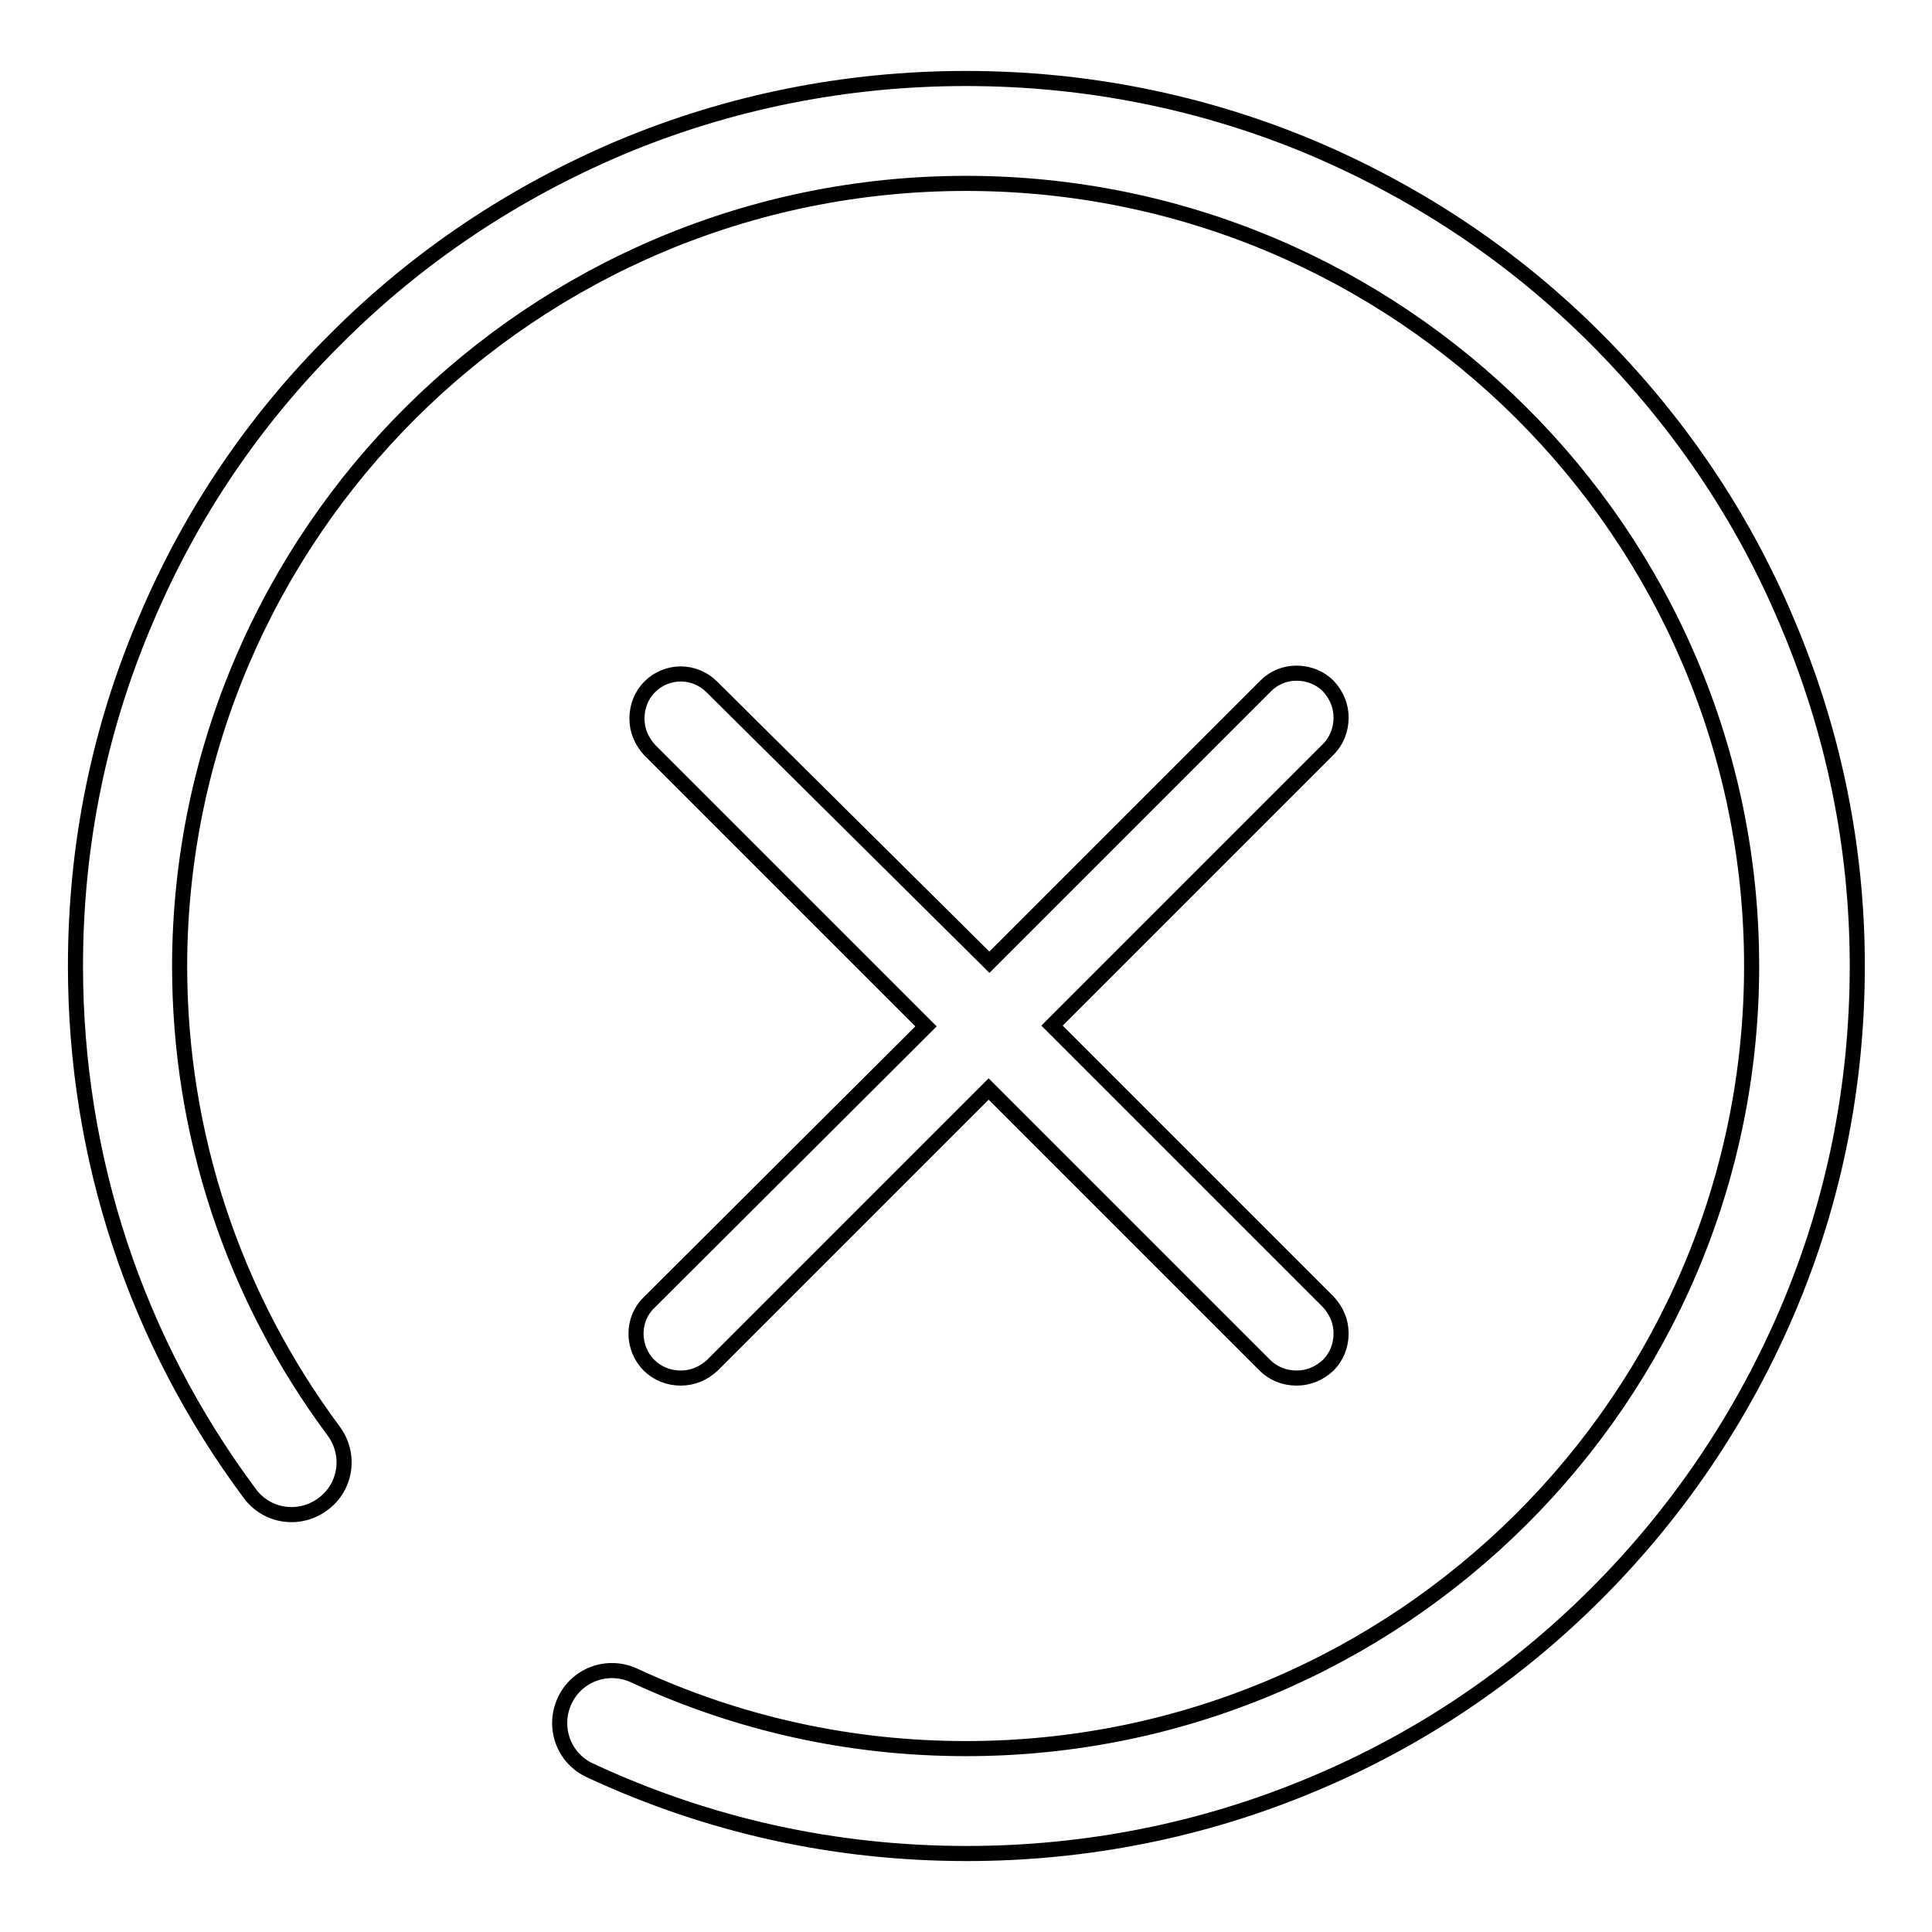
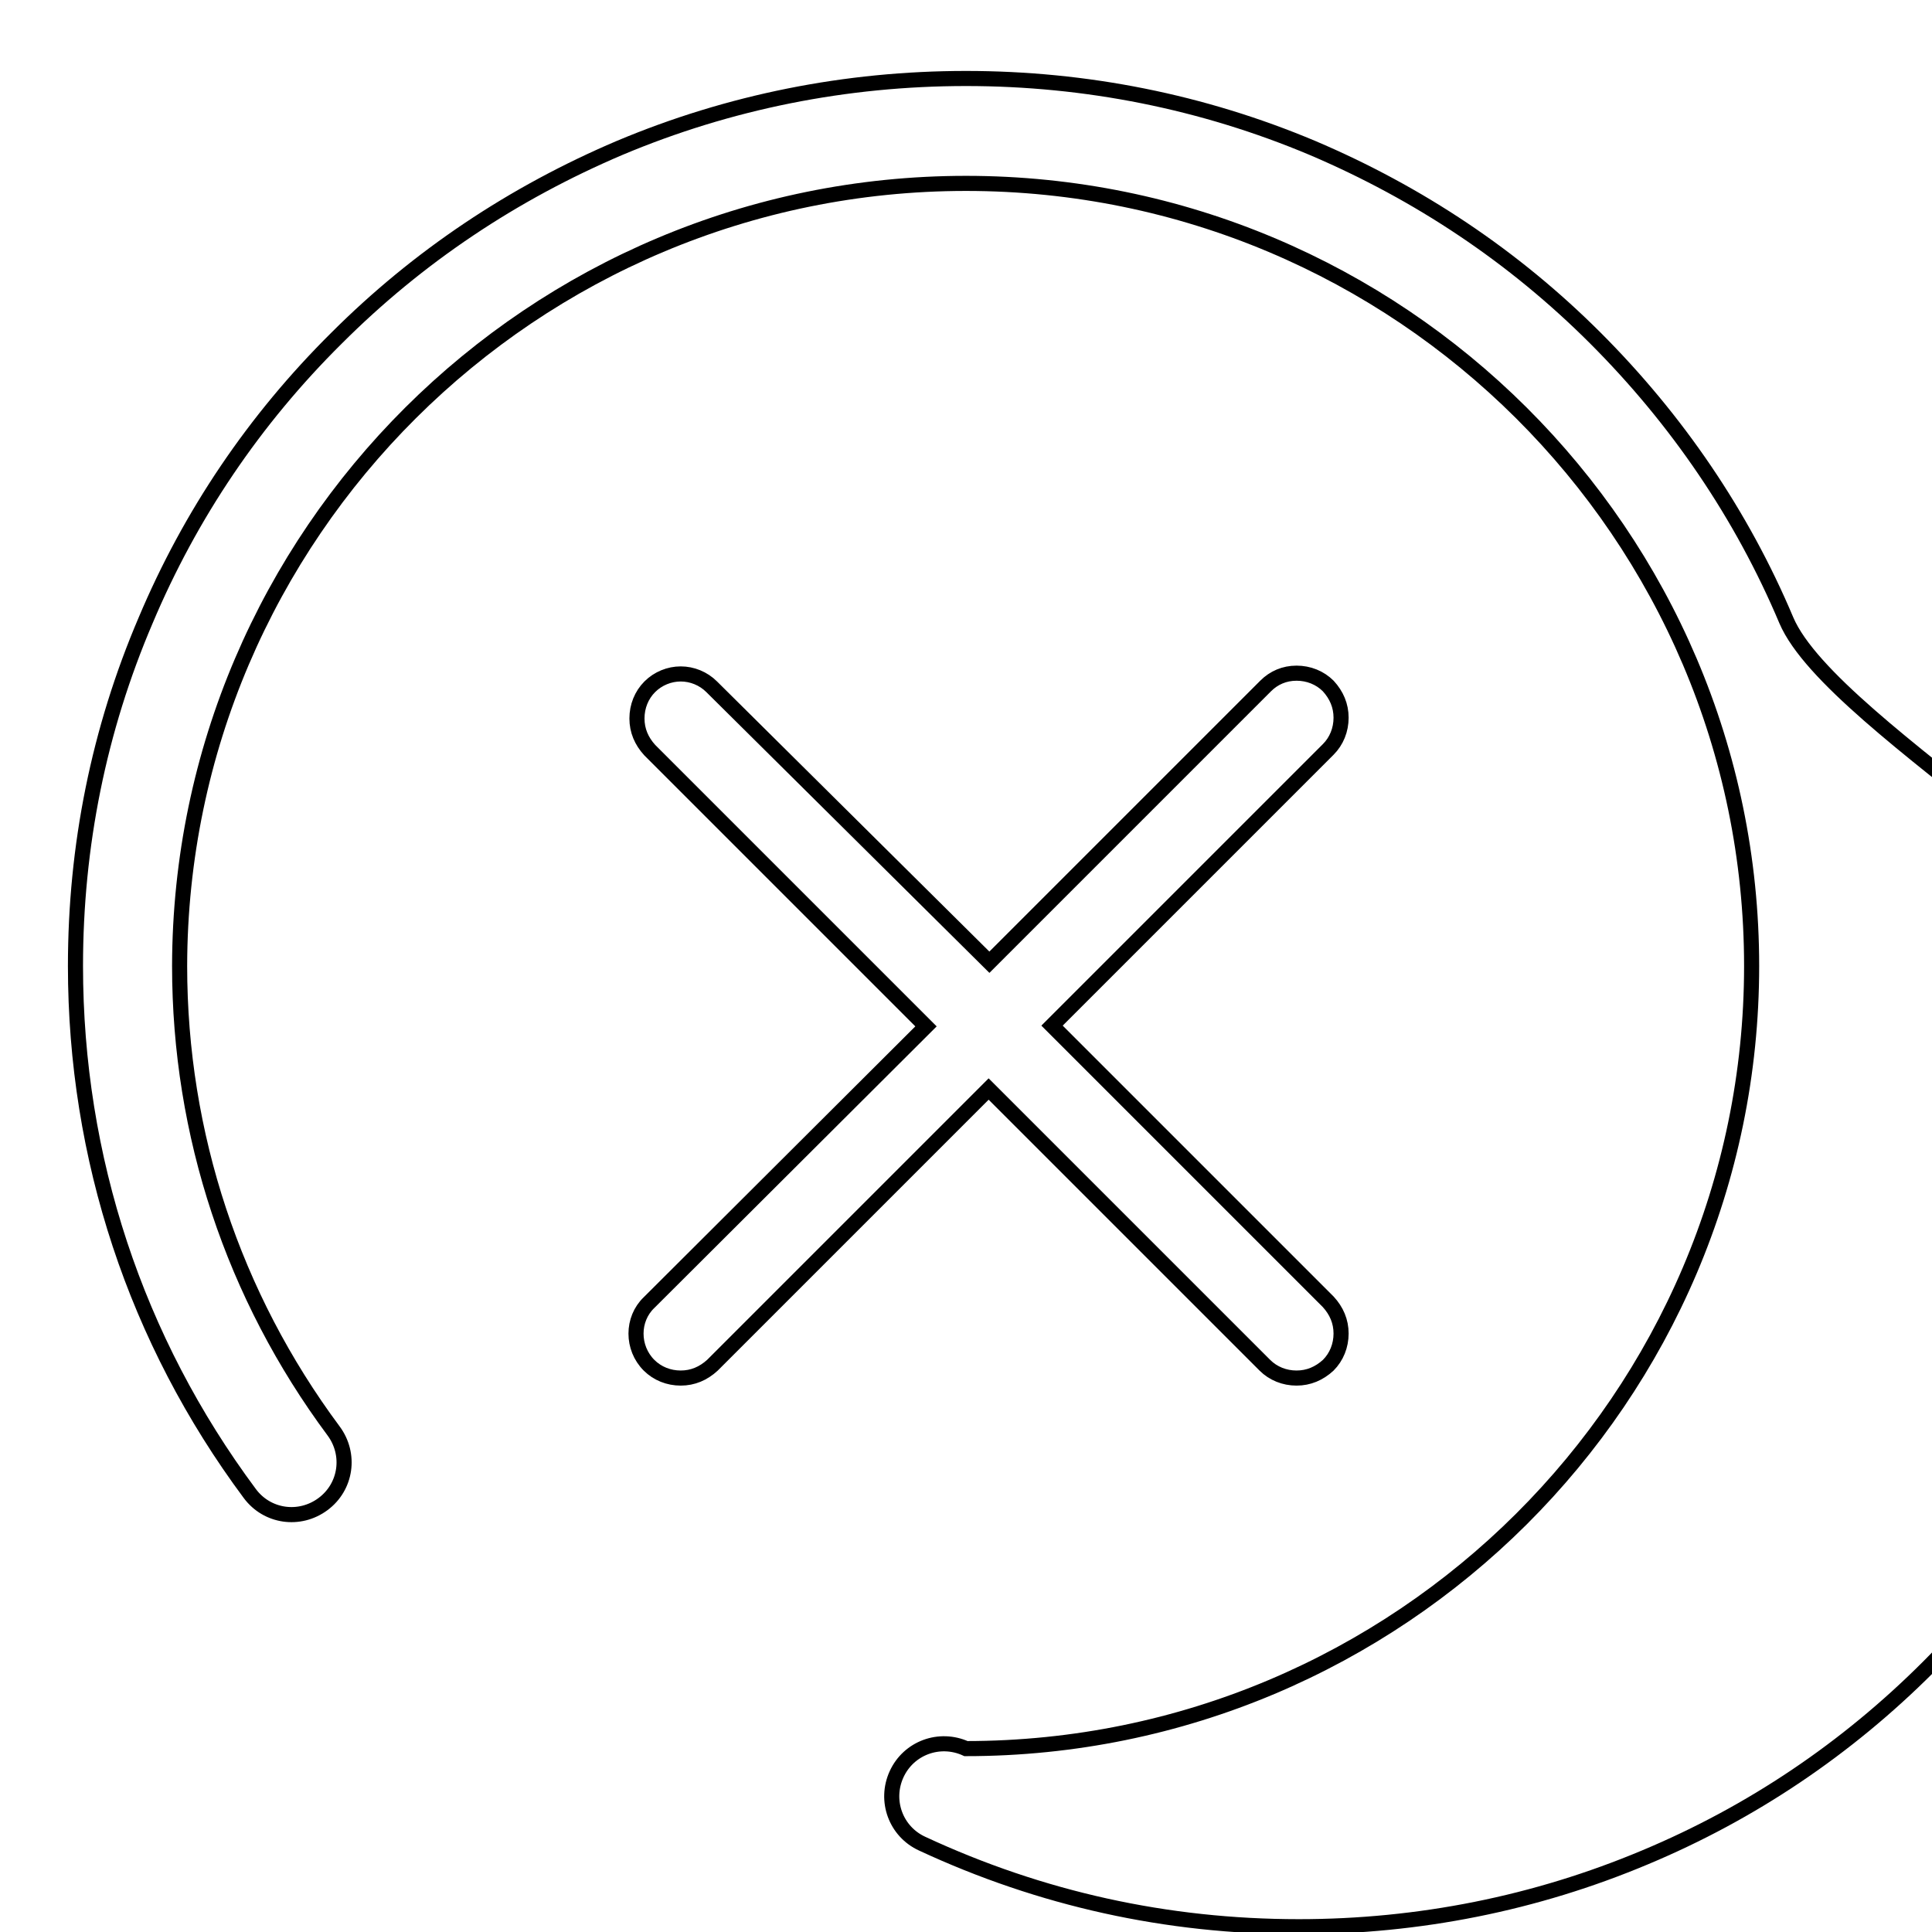
<svg xmlns="http://www.w3.org/2000/svg" version="1.1" x="0px" y="0px" viewBox="0 0 256 256" enable-background="new 0 0 256 256" xml:space="preserve">
  <g>
-     <path stroke-width="2" fill-opacity="0" stroke="#000000" d="M236.7,82.2c-5.9-14-14.5-26.6-25.3-37.4C200.6,34,188,25.6,173.9,19.6c-14.5-6.1-30-9.2-45.9-9.2 c-15.9,0-31.4,3.1-45.9,9.2C68,25.6,55.4,34,44.6,44.8C33.7,55.6,25.2,68.2,19.3,82.2C13.1,96.7,10,112.1,10,128 c0,25.4,8,49.6,23.1,69.9c2.3,3.1,6.6,3.7,9.7,1.4c3.1-2.3,3.7-6.6,1.4-9.7c-13.3-17.9-20.4-39.3-20.4-61.6 C23.9,70.8,70.6,24.3,128,24.3c57.4,0,104.1,46.5,104.1,103.7c0,57.2-46.7,103.7-104.1,103.7c-15.4,0-30.2-3.3-44-9.7 c-3.5-1.6-7.6-0.1-9.2,3.4c-1.6,3.5-0.1,7.6,3.4,9.2c15.7,7.3,32.4,11,49.9,11c15.9,0,31.4-3.1,45.9-9.2 c14.1-5.9,26.7-14.4,37.5-25.2c10.8-10.8,19.3-23.4,25.3-37.4c6.2-14.5,9.3-29.9,9.3-45.8S242.9,96.7,236.7,82.2z M86,180.9 c1.1,1.1,2.6,1.7,4.2,1.7c1.6,0,3-0.6,4.2-1.7l36.6-36.6l36.6,36.6c1.1,1.1,2.6,1.7,4.2,1.7c1.6,0,3-0.6,4.2-1.7 c1.1-1.1,1.7-2.6,1.7-4.2c0-1.6-0.6-3-1.7-4.2l-36.6-36.6l36.6-36.6c1.1-1.1,1.7-2.6,1.7-4.2s-0.6-3-1.7-4.2 c-1.1-1.1-2.6-1.7-4.2-1.7s-3,0.6-4.1,1.7l-36.6,36.6L94.3,91c-1.1-1.1-2.6-1.7-4.1-1.7s-3,0.6-4.1,1.7c-1.1,1.1-1.7,2.6-1.7,4.2 c0,1.6,0.6,3,1.7,4.2l36.6,36.6L86,172.6C83.7,174.8,83.7,178.6,86,180.9z" />
+     <path stroke-width="2" fill-opacity="0" stroke="#000000" d="M236.7,82.2c-5.9-14-14.5-26.6-25.3-37.4C200.6,34,188,25.6,173.9,19.6c-14.5-6.1-30-9.2-45.9-9.2 c-15.9,0-31.4,3.1-45.9,9.2C68,25.6,55.4,34,44.6,44.8C33.7,55.6,25.2,68.2,19.3,82.2C13.1,96.7,10,112.1,10,128 c0,25.4,8,49.6,23.1,69.9c2.3,3.1,6.6,3.7,9.7,1.4c3.1-2.3,3.7-6.6,1.4-9.7c-13.3-17.9-20.4-39.3-20.4-61.6 C23.9,70.8,70.6,24.3,128,24.3c57.4,0,104.1,46.5,104.1,103.7c0,57.2-46.7,103.7-104.1,103.7c-3.5-1.6-7.6-0.1-9.2,3.4c-1.6,3.5-0.1,7.6,3.4,9.2c15.7,7.3,32.4,11,49.9,11c15.9,0,31.4-3.1,45.9-9.2 c14.1-5.9,26.7-14.4,37.5-25.2c10.8-10.8,19.3-23.4,25.3-37.4c6.2-14.5,9.3-29.9,9.3-45.8S242.9,96.7,236.7,82.2z M86,180.9 c1.1,1.1,2.6,1.7,4.2,1.7c1.6,0,3-0.6,4.2-1.7l36.6-36.6l36.6,36.6c1.1,1.1,2.6,1.7,4.2,1.7c1.6,0,3-0.6,4.2-1.7 c1.1-1.1,1.7-2.6,1.7-4.2c0-1.6-0.6-3-1.7-4.2l-36.6-36.6l36.6-36.6c1.1-1.1,1.7-2.6,1.7-4.2s-0.6-3-1.7-4.2 c-1.1-1.1-2.6-1.7-4.2-1.7s-3,0.6-4.1,1.7l-36.6,36.6L94.3,91c-1.1-1.1-2.6-1.7-4.1-1.7s-3,0.6-4.1,1.7c-1.1,1.1-1.7,2.6-1.7,4.2 c0,1.6,0.6,3,1.7,4.2l36.6,36.6L86,172.6C83.7,174.8,83.7,178.6,86,180.9z" />
  </g>
</svg>